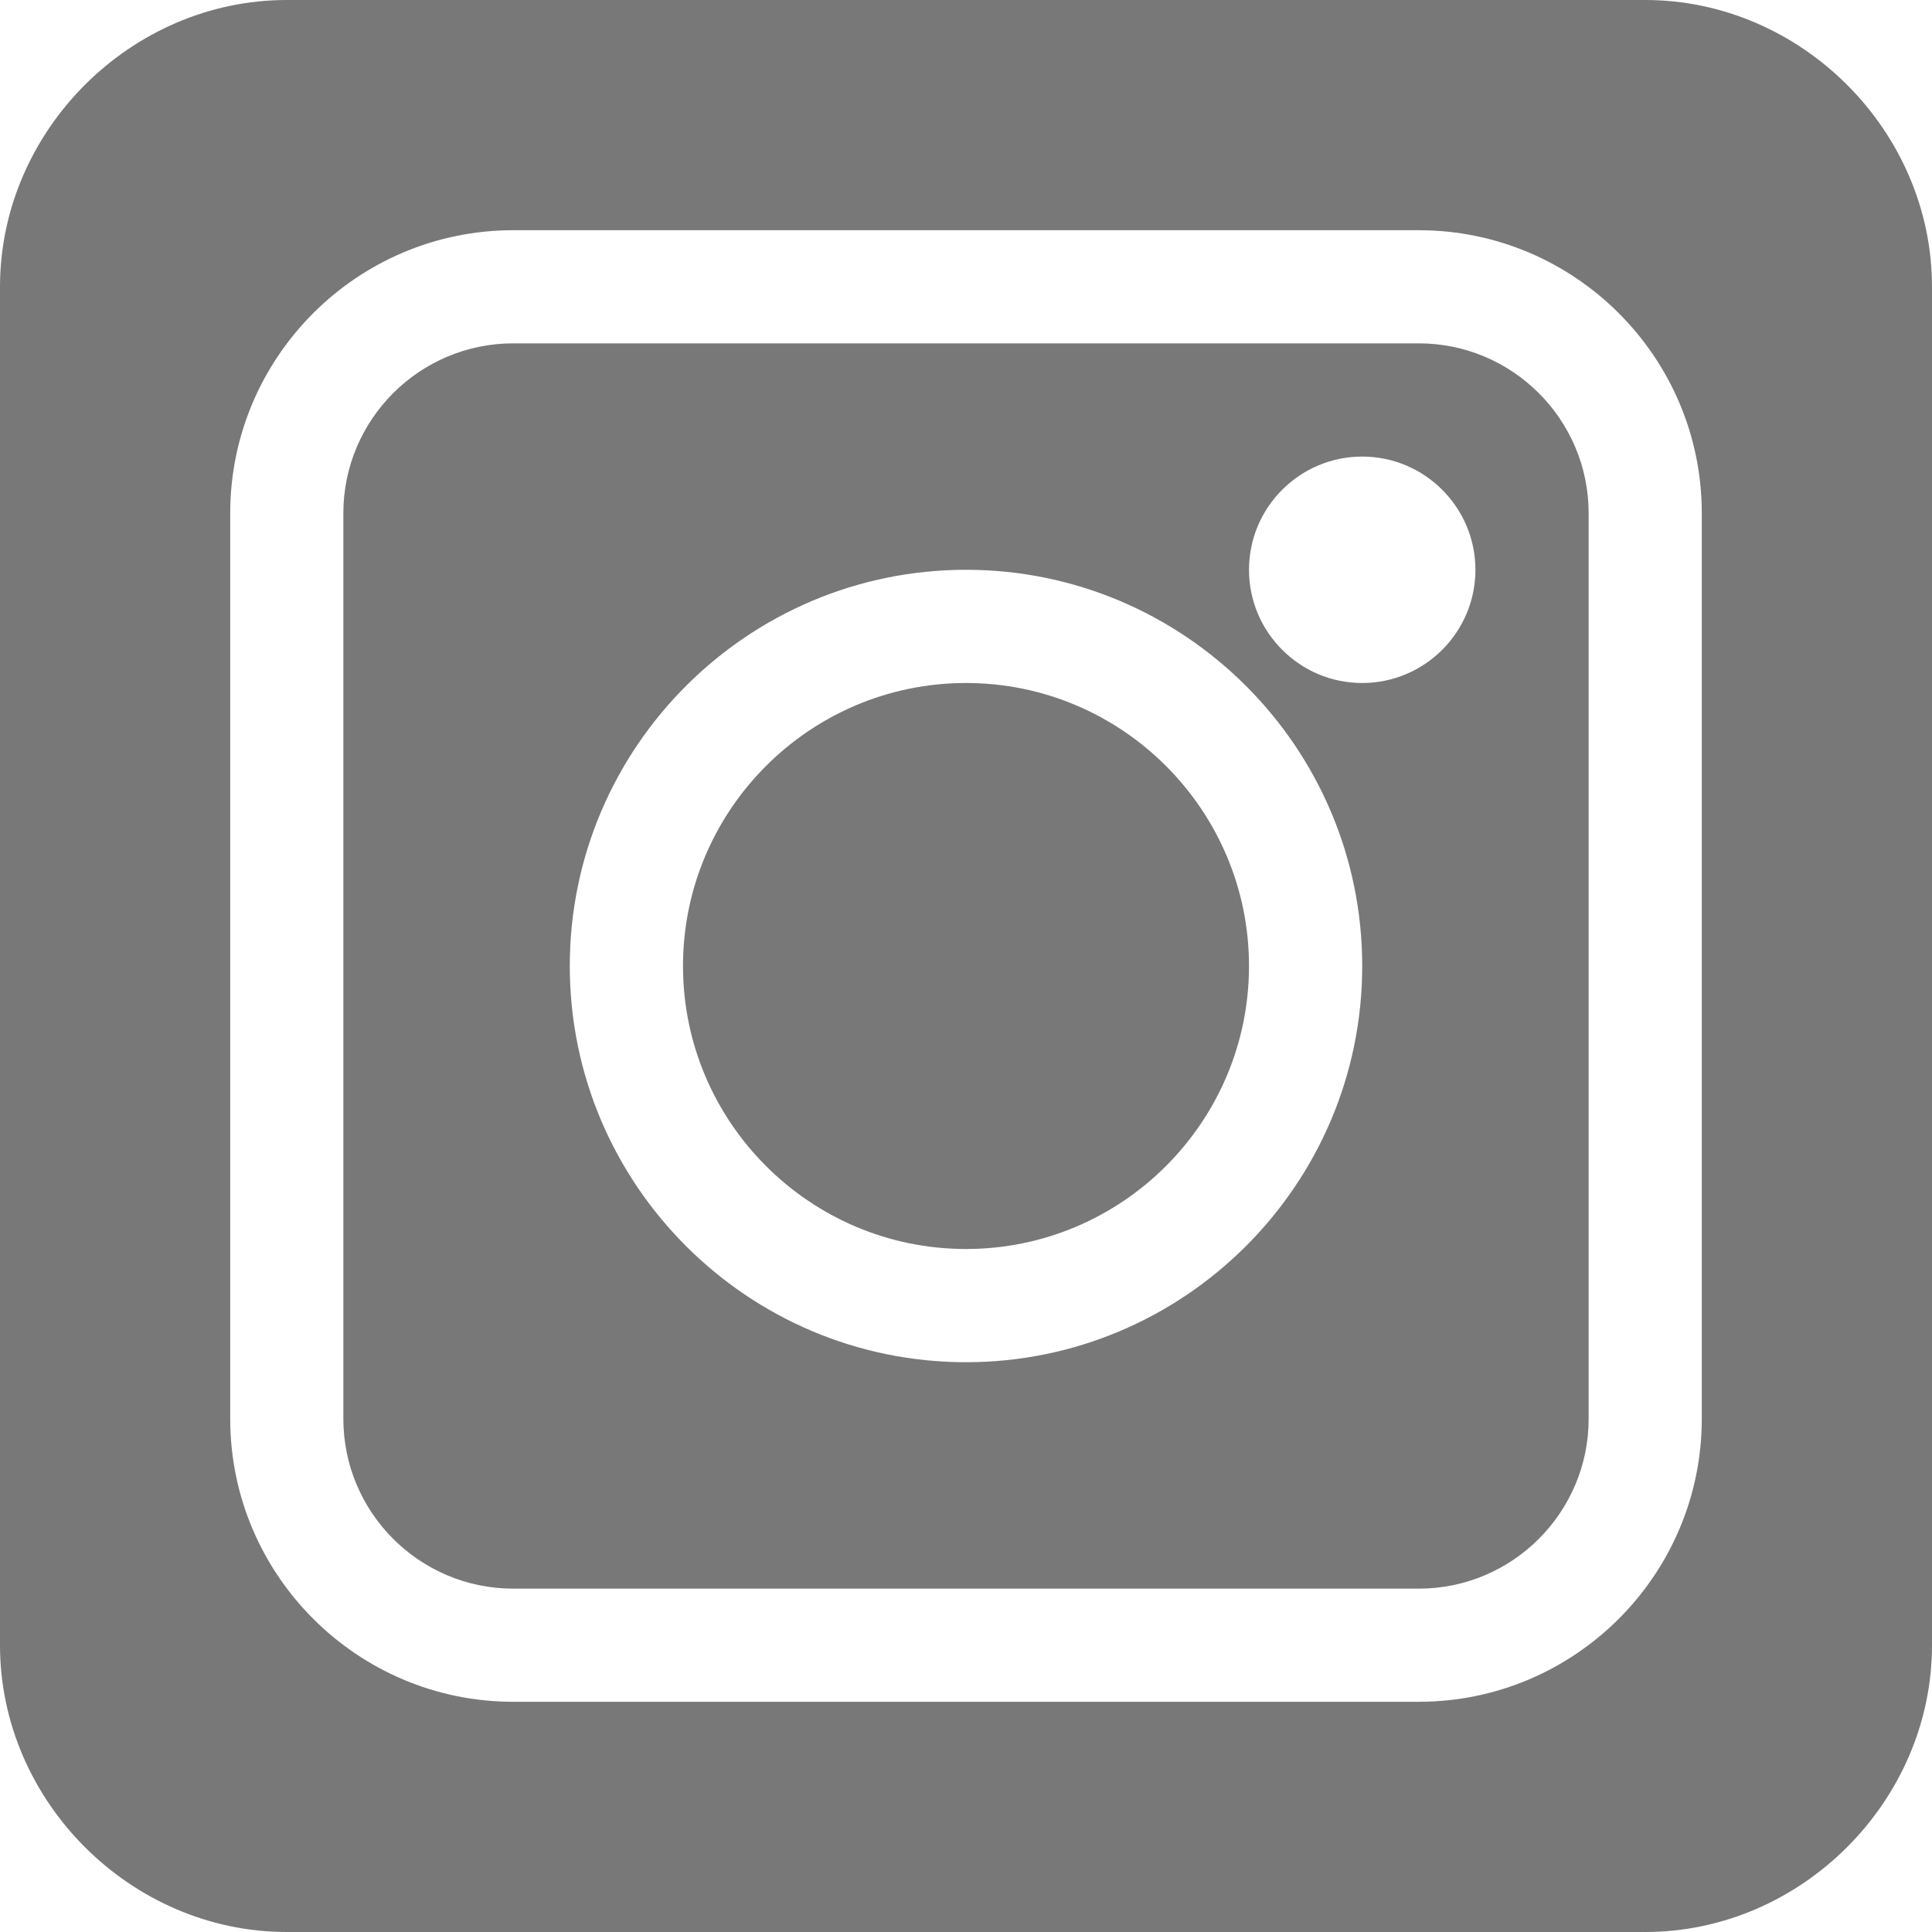
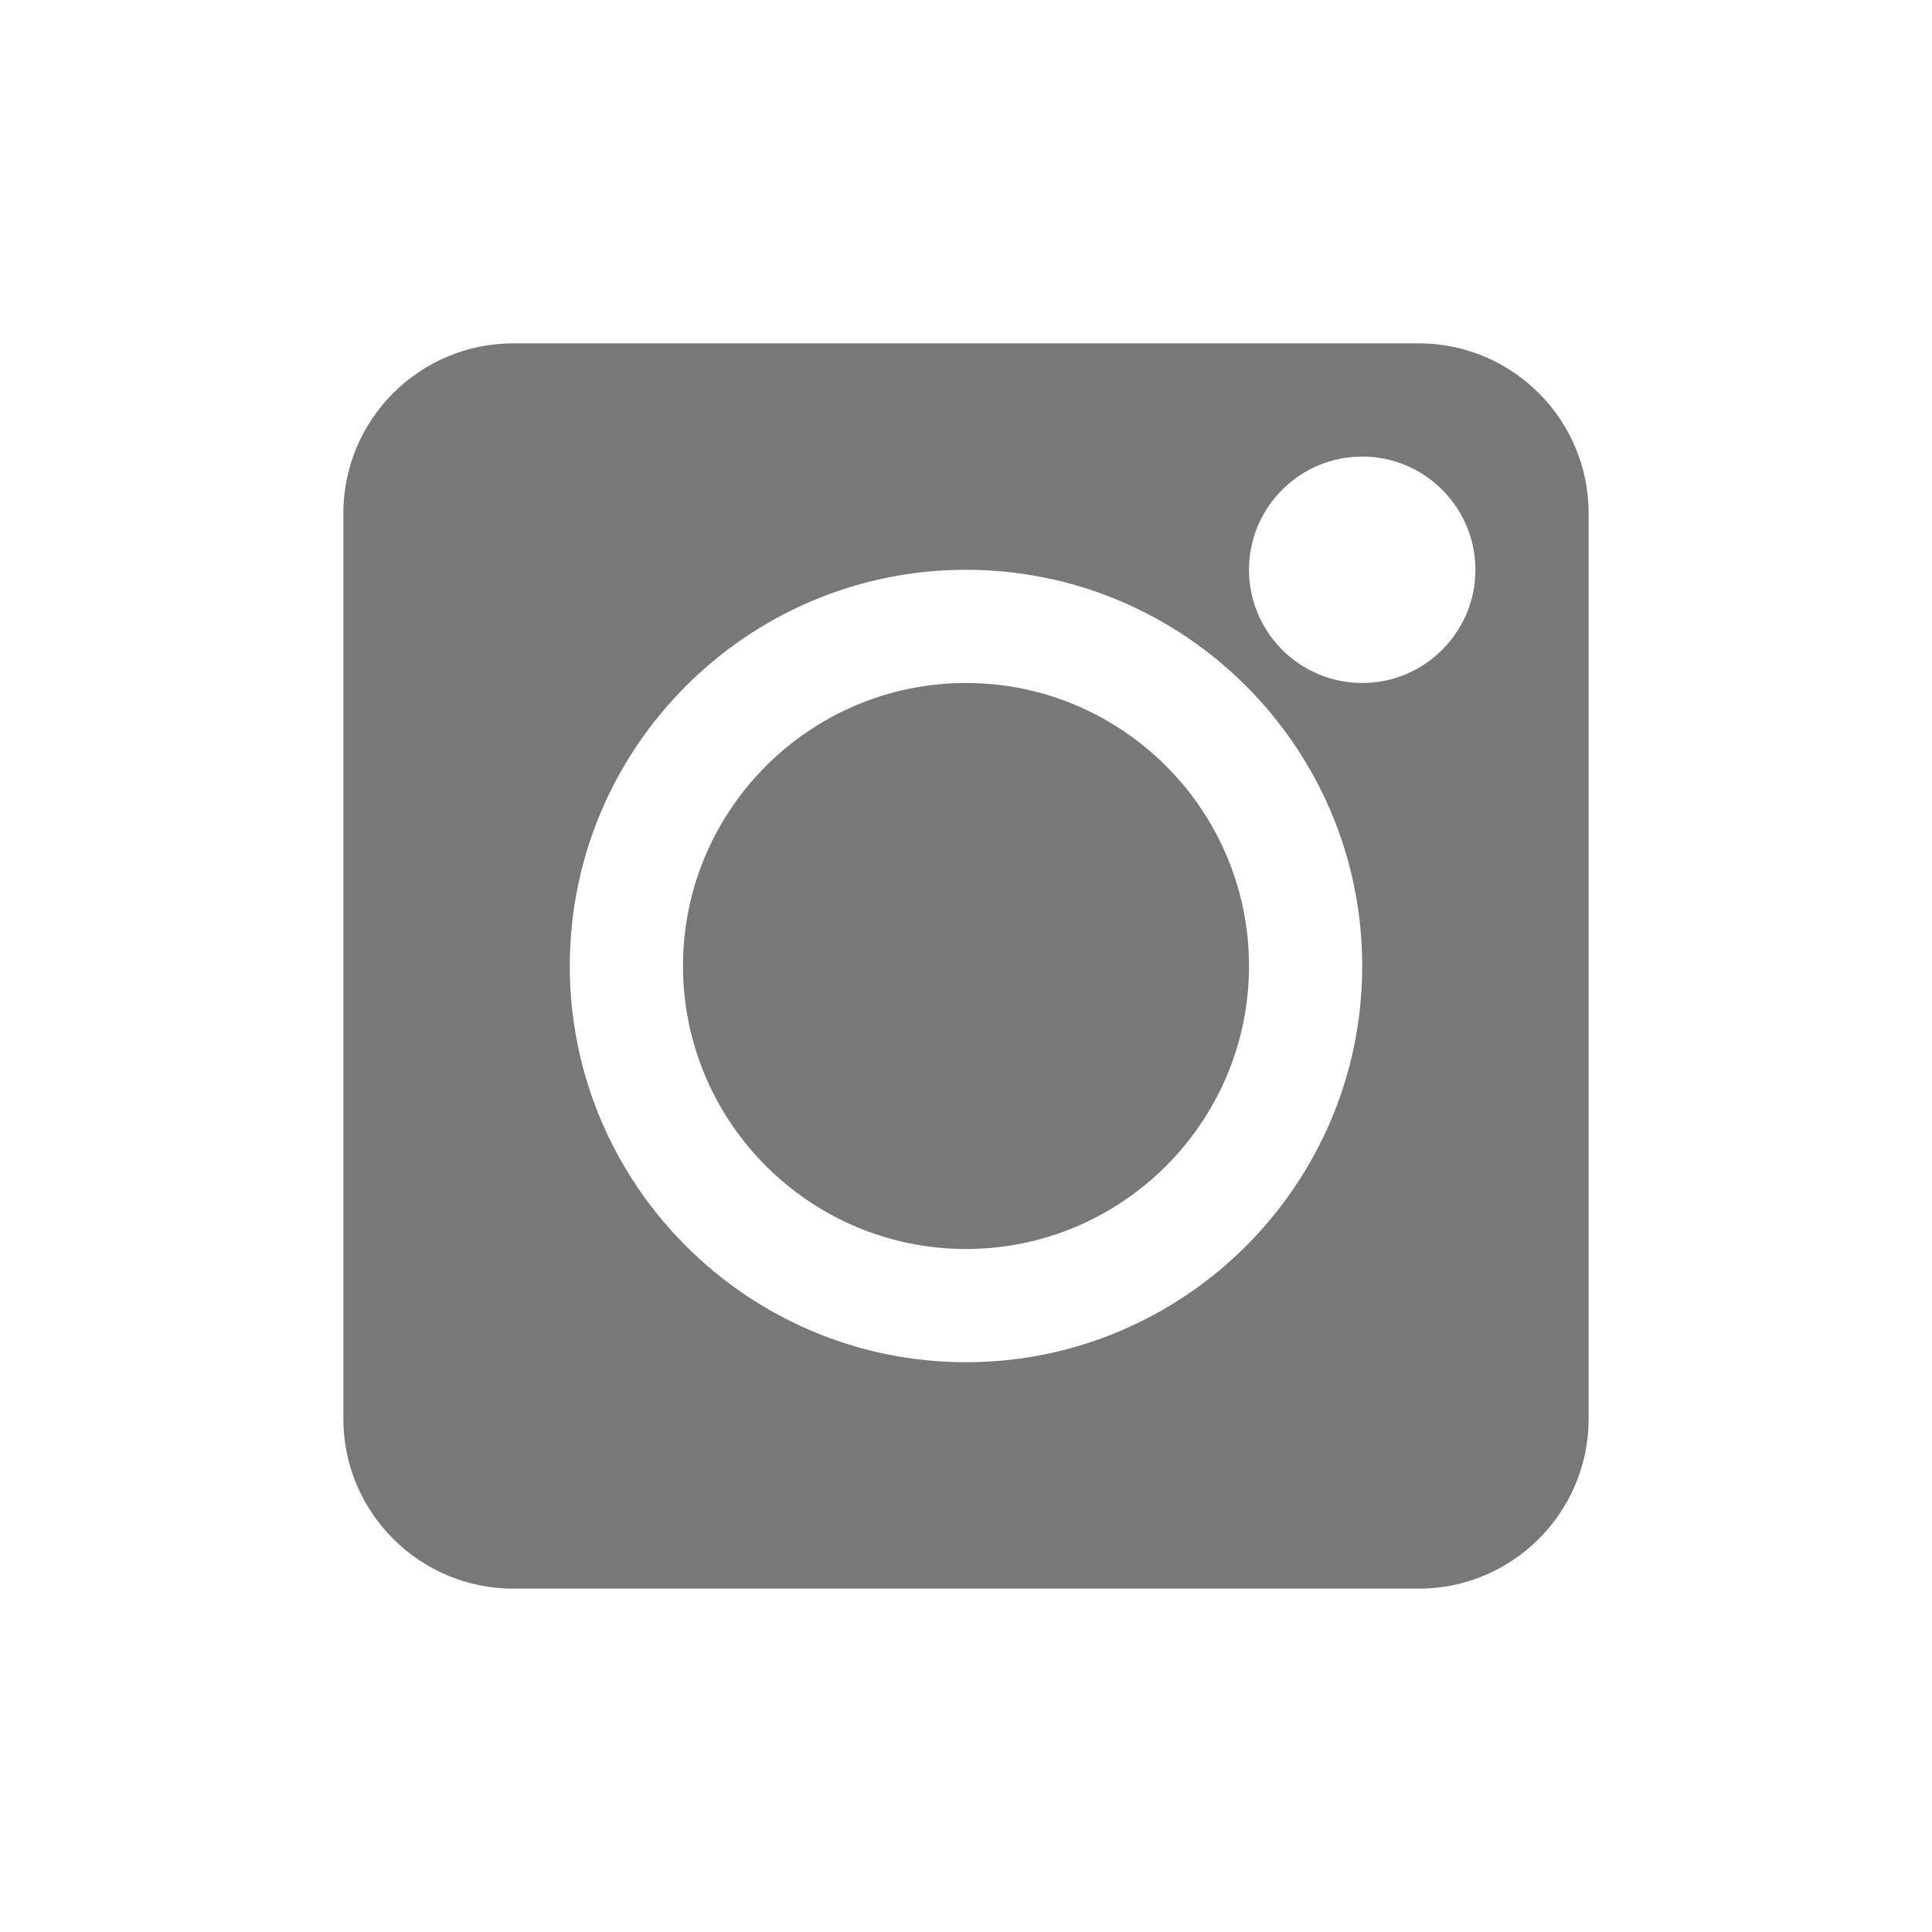
<svg xmlns="http://www.w3.org/2000/svg" width="25" height="25" viewBox="0 0 25 25" fill="none">
  <g clip-path="url(#clip0_221_3261)">
    <path d="M18.359 4.443H6.641C5.429 4.443 4.443 5.429 4.443 6.641V18.359C4.443 19.571 5.429 20.557 6.641 20.557H18.359C19.571 20.557 20.557 19.571 20.557 18.359V6.641C20.557 5.429 19.571 4.443 18.359 4.443ZM12.5 17.627C9.673 17.627 7.373 15.327 7.373 12.5C7.373 9.673 9.673 7.373 12.5 7.373C15.327 7.373 17.627 9.673 17.627 12.5C17.627 15.327 15.327 17.627 12.5 17.627ZM17.627 8.838C16.819 8.838 16.162 8.181 16.162 7.373C16.162 6.565 16.819 5.908 17.627 5.908C18.434 5.908 19.092 6.565 19.092 7.373C19.092 8.181 18.434 8.838 17.627 8.838Z" fill="#787878" />
    <path d="M12.5 8.838C10.481 8.838 8.838 10.481 8.838 12.5C8.838 14.519 10.481 16.162 12.5 16.162C14.519 16.162 16.162 14.519 16.162 12.5C16.162 10.481 14.519 8.838 12.5 8.838Z" fill="#787878" />
-     <path d="M21.289 0H3.711C1.692 0 0 1.692 0 3.711V21.289C0 23.308 1.692 25 3.711 25H21.289C23.308 25 25 23.308 25 21.289V3.711C25 1.692 23.308 0 21.289 0ZM22.021 18.359C22.021 20.378 20.378 22.021 18.359 22.021H6.641C4.622 22.021 2.979 20.378 2.979 18.359V6.641C2.979 4.622 4.622 2.979 6.641 2.979H18.359C20.378 2.979 22.021 4.622 22.021 6.641V18.359Z" fill="#787878" />
  </g>
  <defs>
    <clipPath id="clip0_221_3261">
      <rect width="25" height="25" fill="white" />
    </clipPath>
  </defs>
</svg>